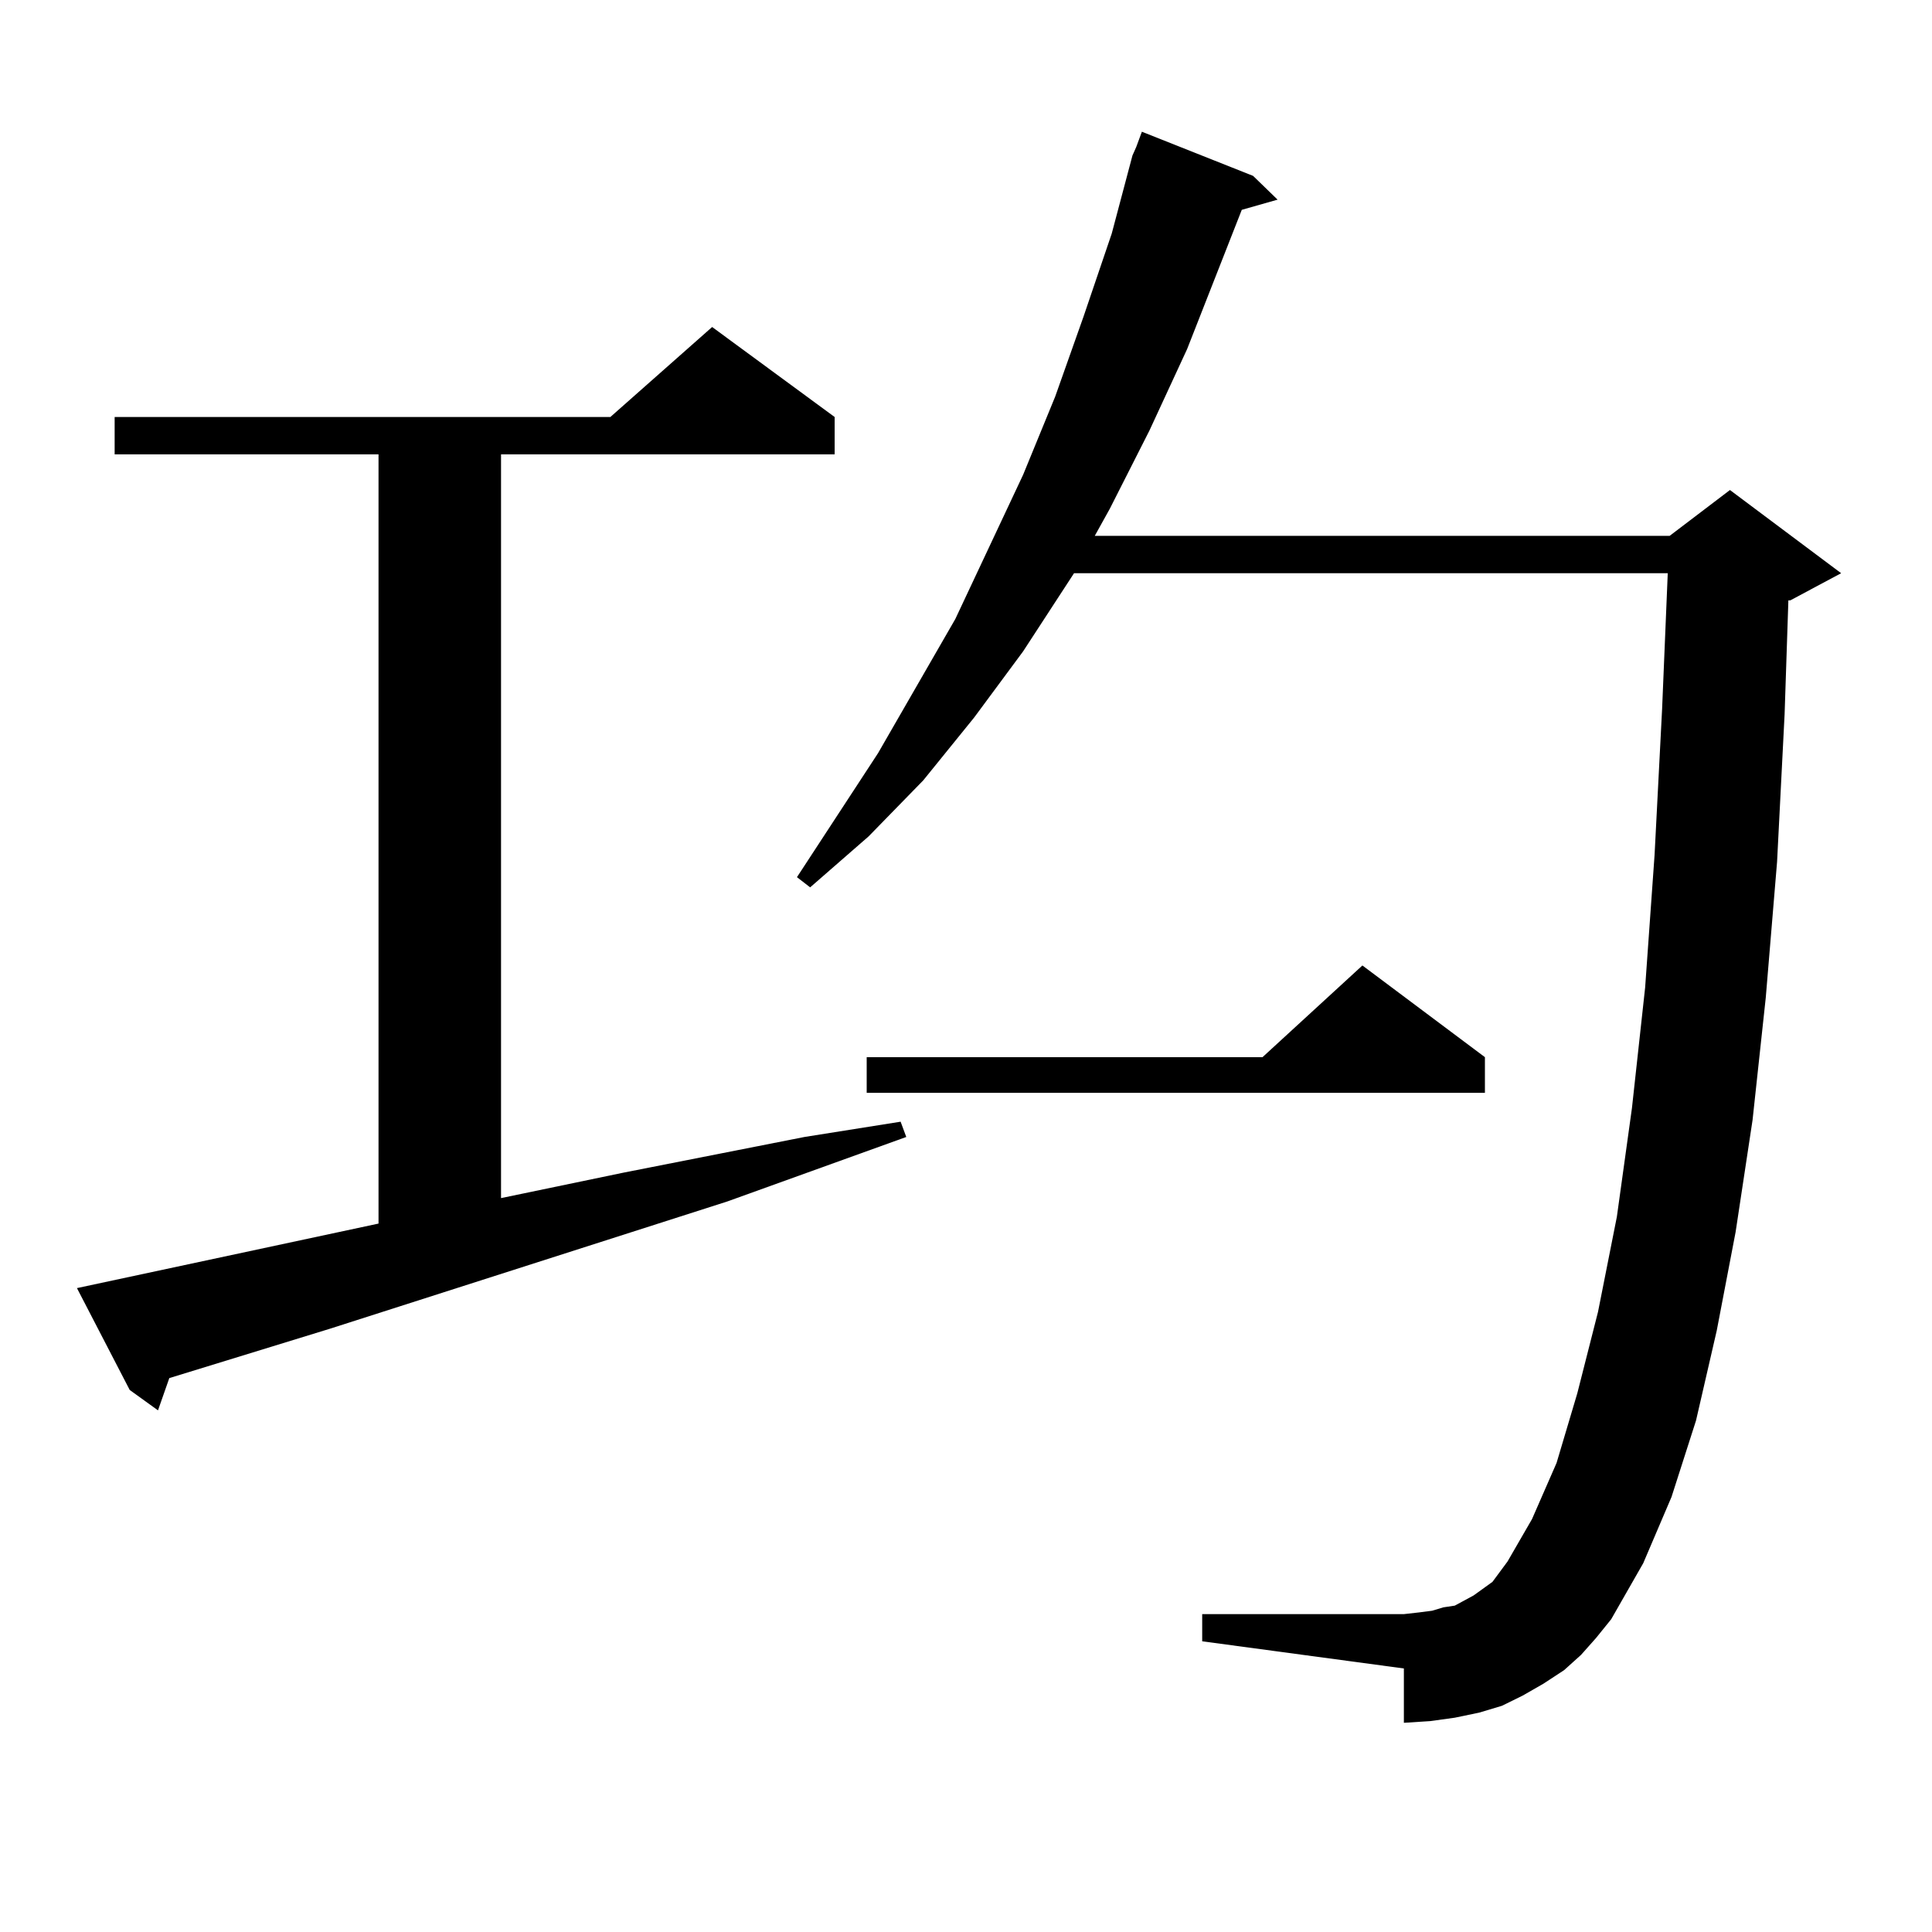
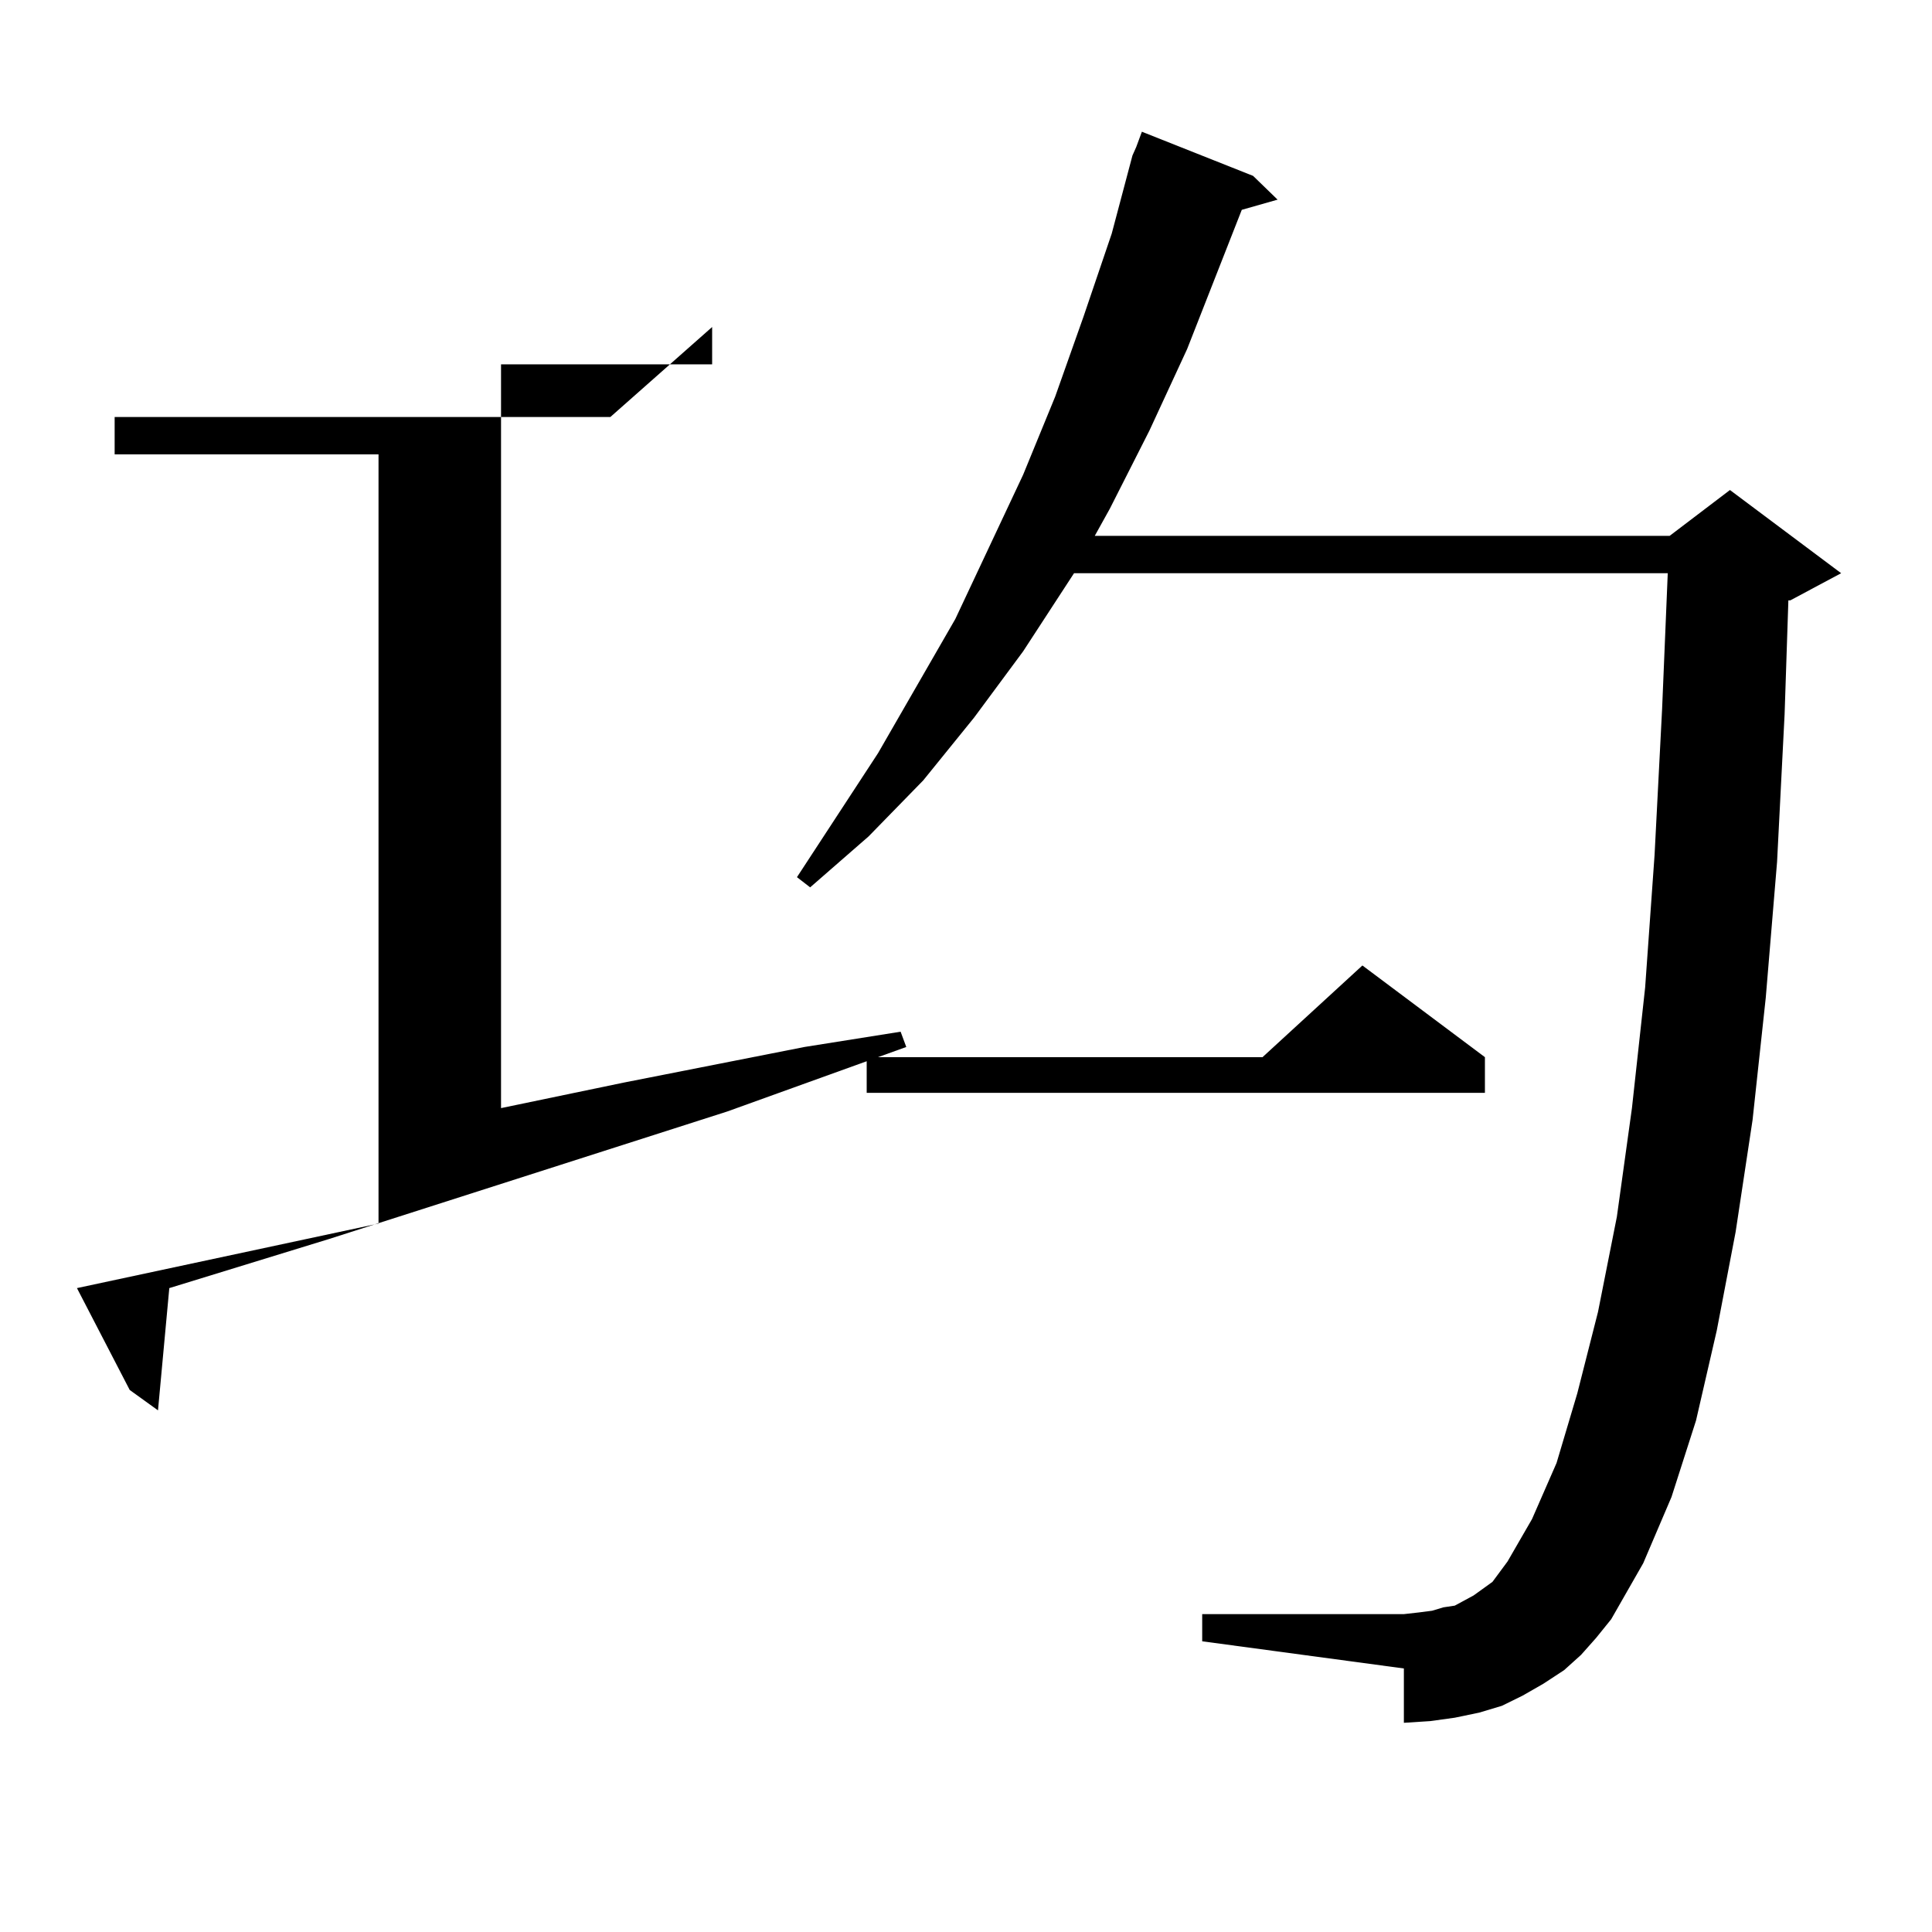
<svg xmlns="http://www.w3.org/2000/svg" version="1.1" id="图层_1" x="0px" y="0px" width="1000px" height="1000px" viewBox="0 0 1000 1000" enable-background="new 0 0 1000 1000" xml:space="preserve">
-   <path d="M39.828,666.719l156.094-33.398V235.176H59.34V215.84h256.579l52.682-46.582l63.413,46.582v19.336H259.335v384.961  l63.413-13.184l93.656-18.457l49.755-7.91l2.927,7.91l-92.681,33.398l-205.849,65.918l-82.925,25.488L81.778,730l-14.634-10.547  L39.828,666.719z M818.346,856.563l-8.78,7.91l-10.731,7.031l-10.731,6.152l-10.731,5.273l-11.707,3.516l-12.683,2.637  l-12.683,1.758l-13.658,0.879v-28.125l-104.388-14.063v-14.063h104.388l7.805-0.879l6.829-0.879l5.854-1.758l5.854-0.879  l4.878-2.637l4.878-2.637l4.878-3.516l4.878-3.516l3.902-5.273l3.902-5.273l12.683-21.973l12.683-29.004l10.731-36.035  l10.731-42.188l9.756-49.219l7.805-56.25l6.829-62.402l4.878-68.555l3.902-75.586l2.927-70.313h-307.31l-26.341,40.43  l-25.365,34.277l-26.341,32.52l-28.292,29.004l-30.243,26.367l-6.829-5.273l41.95-64.16l39.999-69.434l35.121-74.707l16.585-40.43  l14.634-41.309l14.634-43.066l10.731-40.43l1.951-4.395l2.927-7.91l57.56,22.852l12.683,12.305l-18.536,5.273l-28.292,72.07  l-19.512,42.188l-20.487,40.43l-7.805,14.063h297.554l31.219-23.73l57.56,43.066l-26.341,14.063h-0.976l-1.951,58.887l-3.902,76.465  l-5.854,70.313l-6.829,63.281l-8.78,58.008l-9.756,50.977l-10.731,46.582l-12.683,39.551l-14.634,34.277l-16.585,29.004  l-7.805,9.668L818.346,856.563z M768.591,547.188v18.457H448.599v-18.457h204.873l51.706-47.461L768.591,547.188z" />
+   <path d="M39.828,666.719l156.094-33.398V235.176H59.34V215.84h256.579l52.682-46.582v19.336H259.335v384.961  l63.413-13.184l93.656-18.457l49.755-7.91l2.927,7.91l-92.681,33.398l-205.849,65.918l-82.925,25.488L81.778,730l-14.634-10.547  L39.828,666.719z M818.346,856.563l-8.78,7.91l-10.731,7.031l-10.731,6.152l-10.731,5.273l-11.707,3.516l-12.683,2.637  l-12.683,1.758l-13.658,0.879v-28.125l-104.388-14.063v-14.063h104.388l7.805-0.879l6.829-0.879l5.854-1.758l5.854-0.879  l4.878-2.637l4.878-2.637l4.878-3.516l4.878-3.516l3.902-5.273l3.902-5.273l12.683-21.973l12.683-29.004l10.731-36.035  l10.731-42.188l9.756-49.219l7.805-56.25l6.829-62.402l4.878-68.555l3.902-75.586l2.927-70.313h-307.31l-26.341,40.43  l-25.365,34.277l-26.341,32.52l-28.292,29.004l-30.243,26.367l-6.829-5.273l41.95-64.16l39.999-69.434l35.121-74.707l16.585-40.43  l14.634-41.309l14.634-43.066l10.731-40.43l1.951-4.395l2.927-7.91l57.56,22.852l12.683,12.305l-18.536,5.273l-28.292,72.07  l-19.512,42.188l-20.487,40.43l-7.805,14.063h297.554l31.219-23.73l57.56,43.066l-26.341,14.063h-0.976l-1.951,58.887l-3.902,76.465  l-5.854,70.313l-6.829,63.281l-8.78,58.008l-9.756,50.977l-10.731,46.582l-12.683,39.551l-14.634,34.277l-16.585,29.004  l-7.805,9.668L818.346,856.563z M768.591,547.188v18.457H448.599v-18.457h204.873l51.706-47.461L768.591,547.188z" />
</svg>